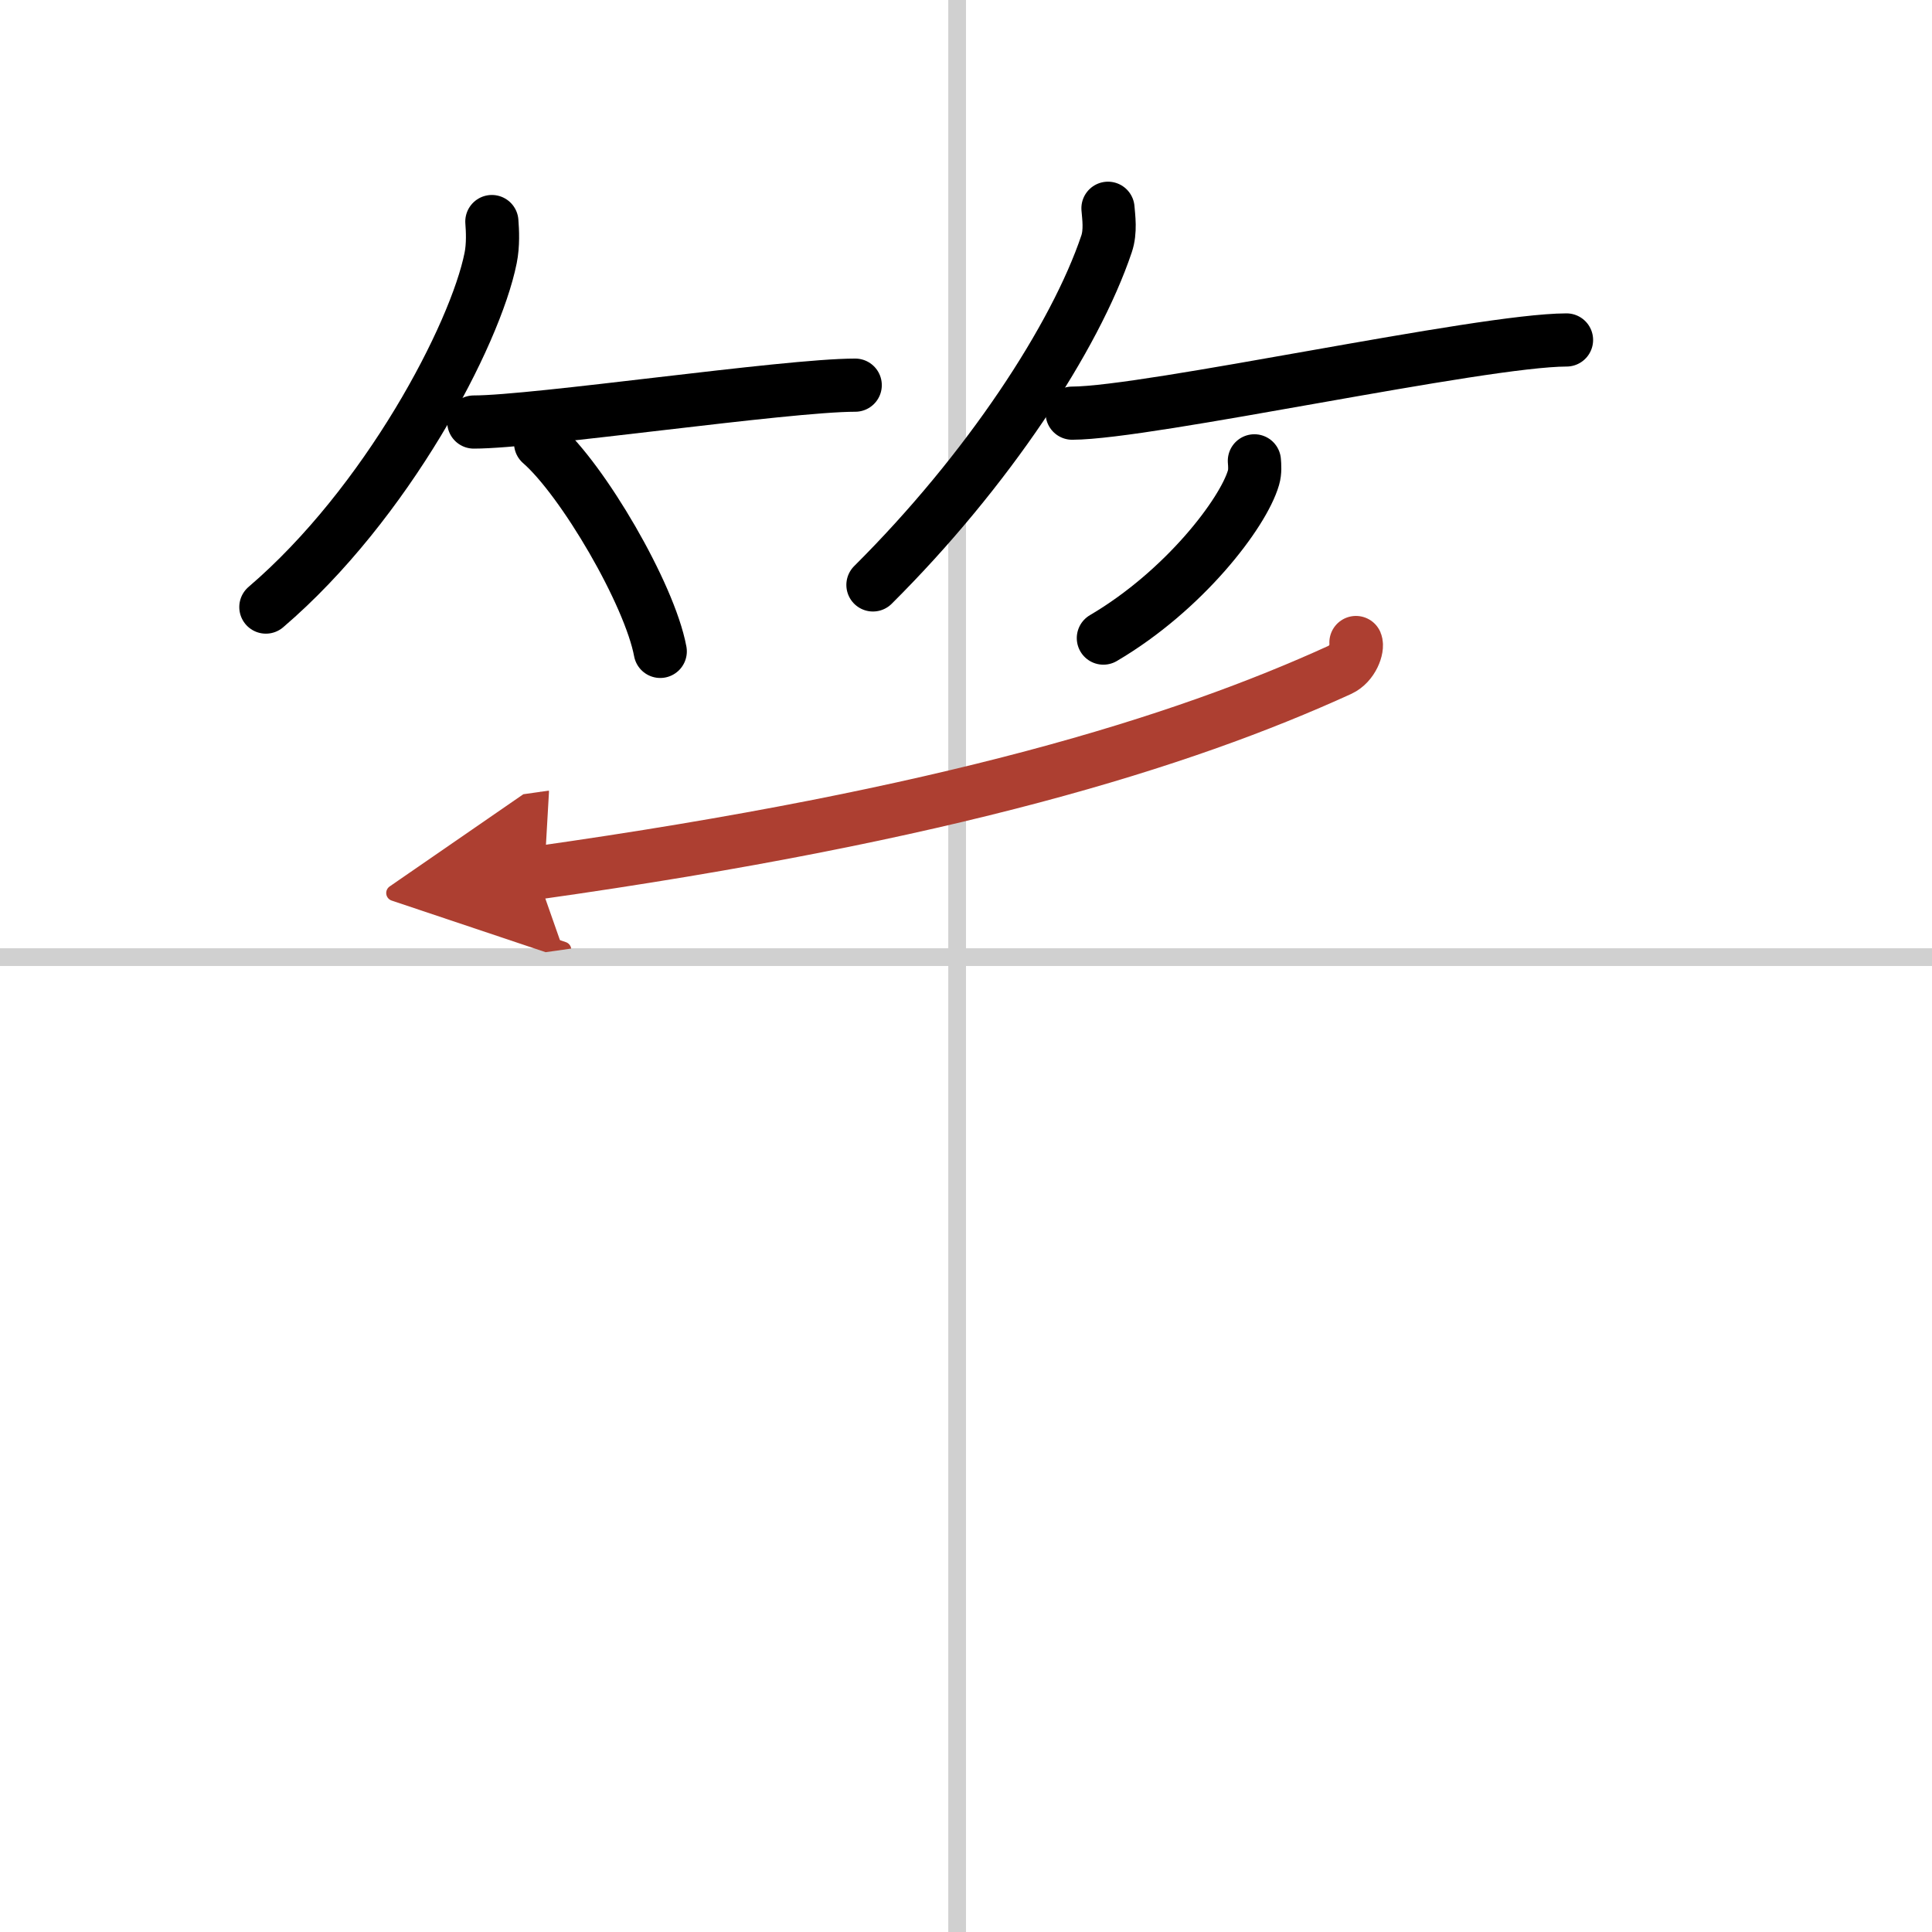
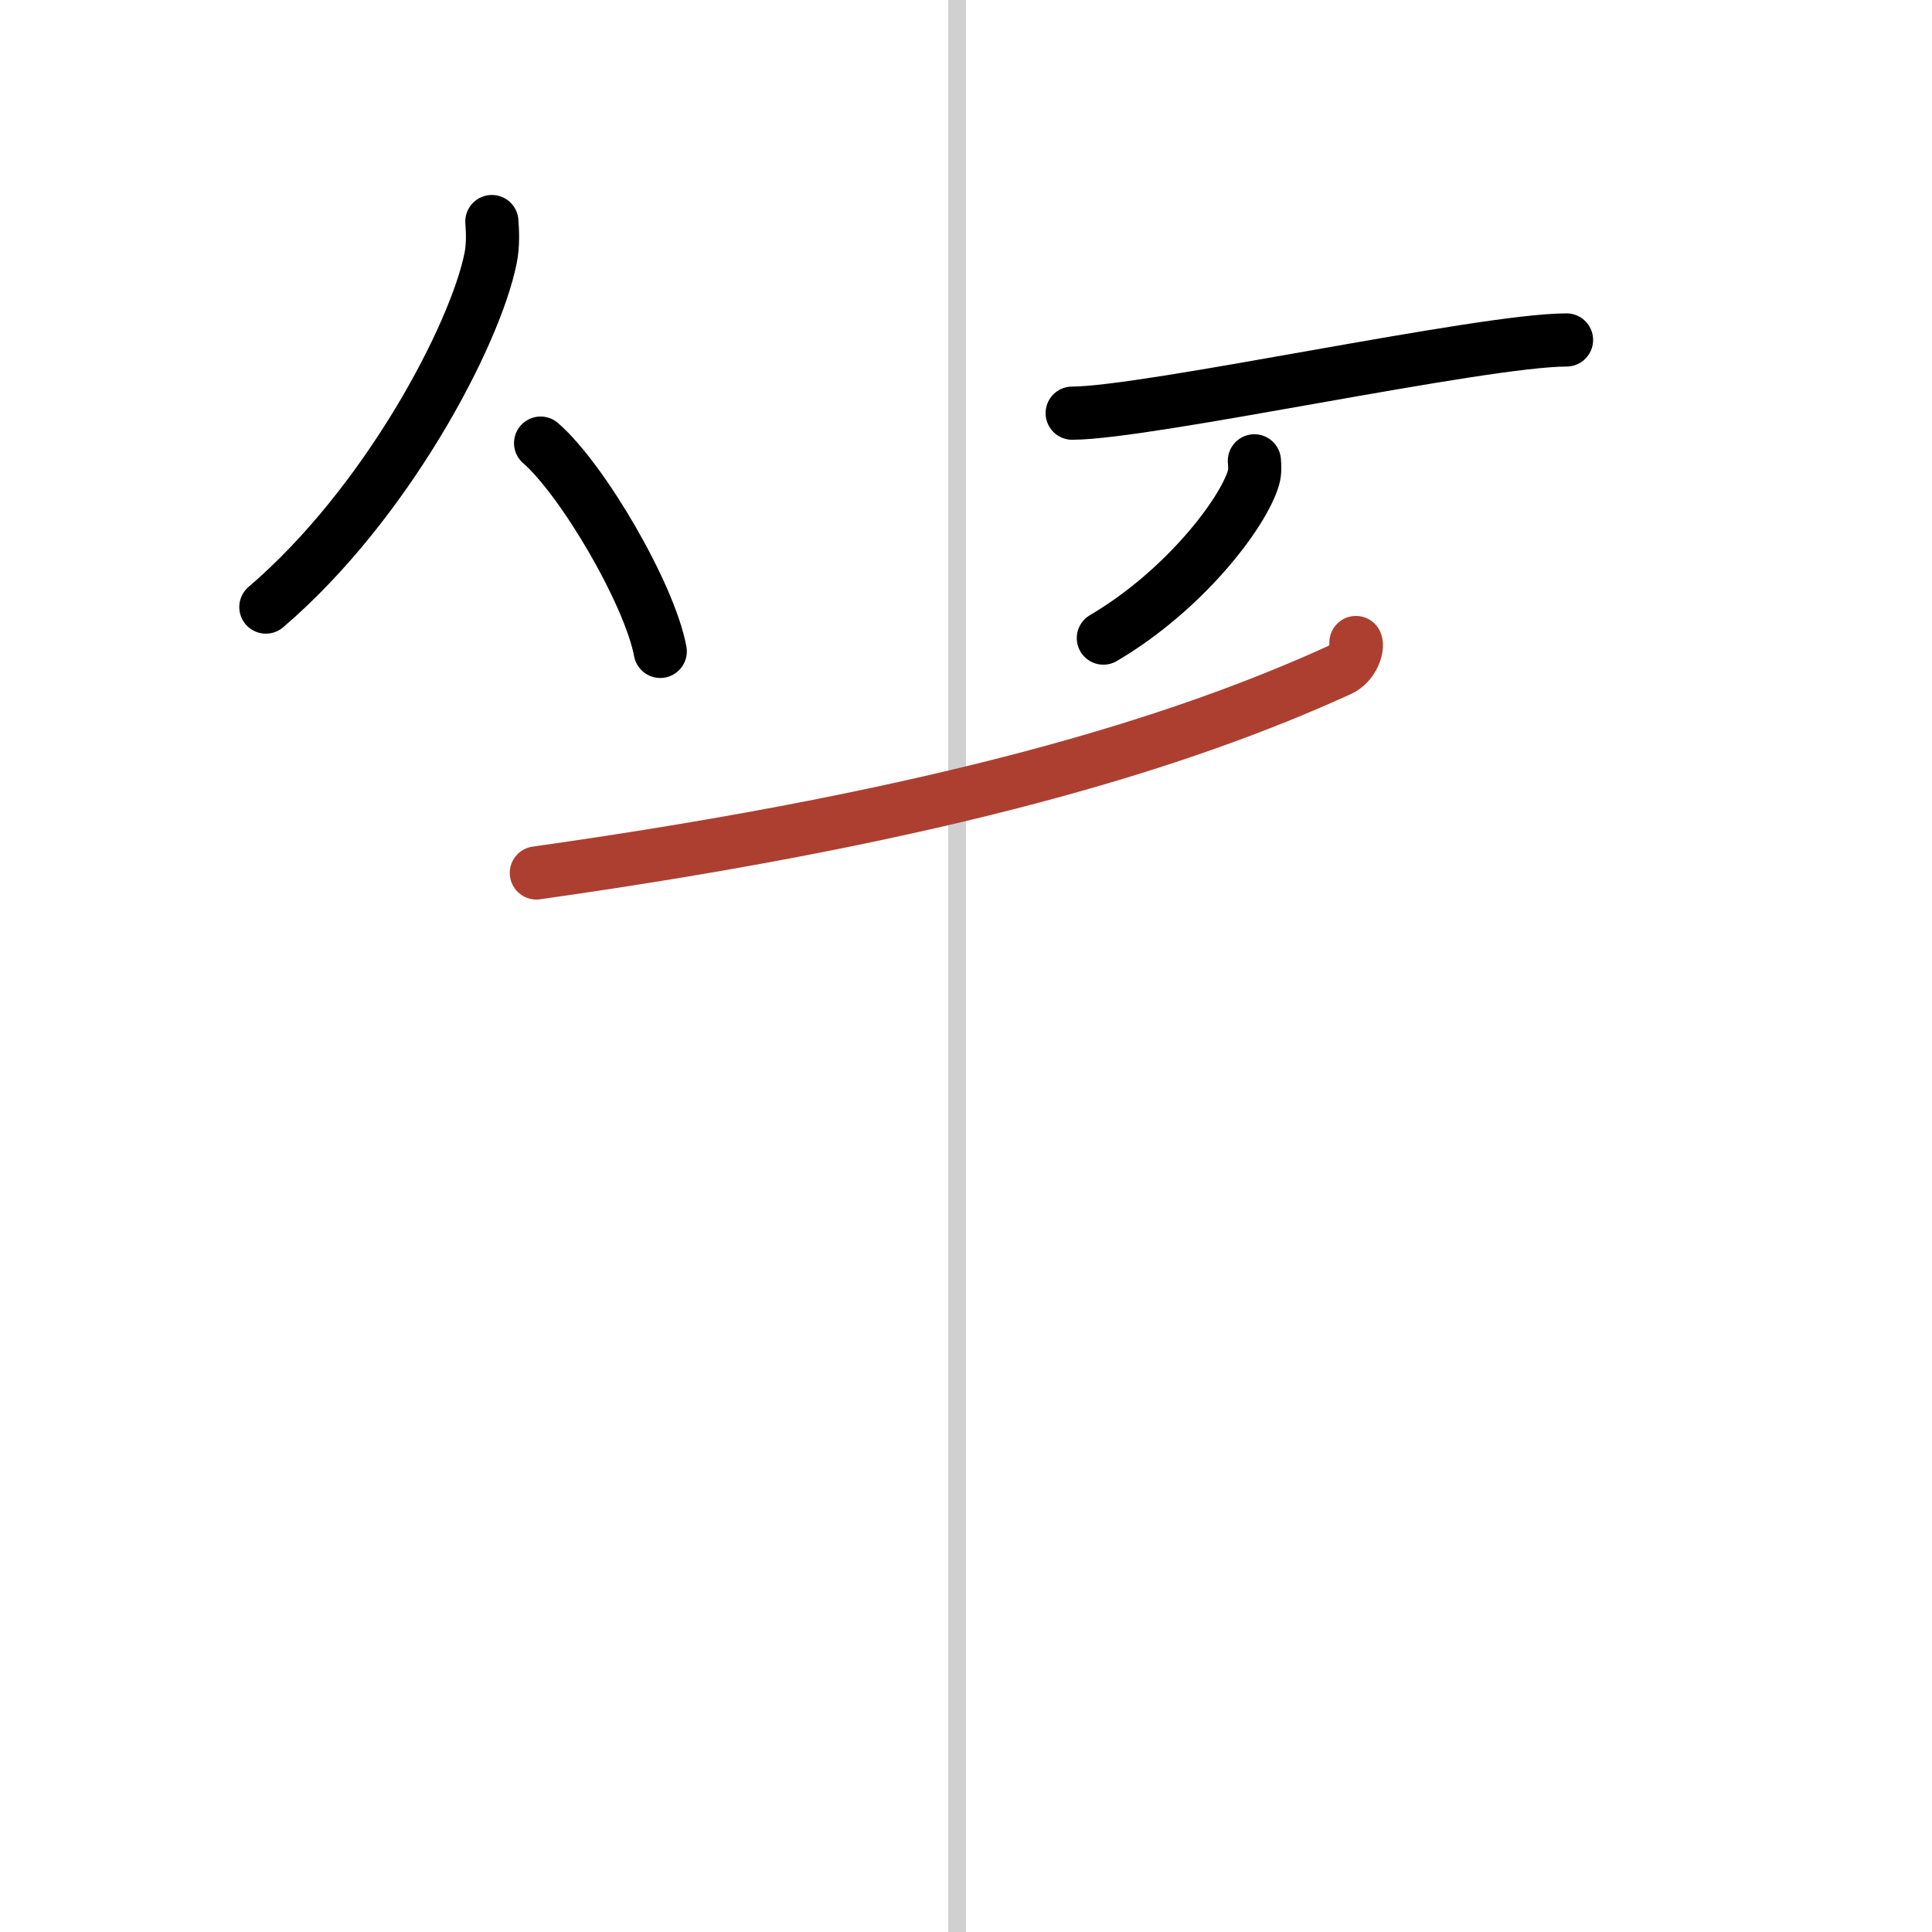
<svg xmlns="http://www.w3.org/2000/svg" width="400" height="400" viewBox="0 0 109 109">
  <defs>
    <marker id="a" markerWidth="4" orient="auto" refX="1" refY="5" viewBox="0 0 10 10">
-       <polyline points="0 0 10 5 0 10 1 5" fill="#ad3f31" stroke="#ad3f31" />
-     </marker>
+       </marker>
  </defs>
  <g fill="none" stroke="#000" stroke-linecap="round" stroke-linejoin="round" stroke-width="3">
-     <rect width="100%" height="100%" fill="#fff" stroke="#fff" />
    <line x1="54" x2="54" y2="109" stroke="#d0d0d0" stroke-width="1" />
-     <line x2="109" y1="54" y2="54" stroke="#d0d0d0" stroke-width="1" />
    <path d="M27.75,12.5c0.04,0.51,0.08,1.32-0.07,2.06C26.81,18.9,21.82,28.42,15,34.25" />
-     <path d="m26.73 23.81c3.5 0 17.59-2.08 21.52-2.08" />
    <path d="m30.5 25c2.38 2.07 6.15 8.52 6.75 11.75" />
-     <path d="m62.51 11.75c0.04 0.5 0.16 1.3-0.08 2.01-1.77 5.26-6.68 12.77-13.18 19.24" />
    <path d="m60.49 23.31c4.33-0.01 23.04-4.12 27.89-4.13" />
    <path d="m70.77 26c0.02 0.24 0.05 0.61-0.05 0.95-0.58 2-3.91 6.37-8.47 9.05" />
    <path d="m76.5 36.25c0.12 0.29-0.18 1.21-0.9 1.54-8.92 4.07-22.1 8.18-45.34 11.46" marker-end="url(#a)" stroke="#ad3f31" />
  </g>
</svg>